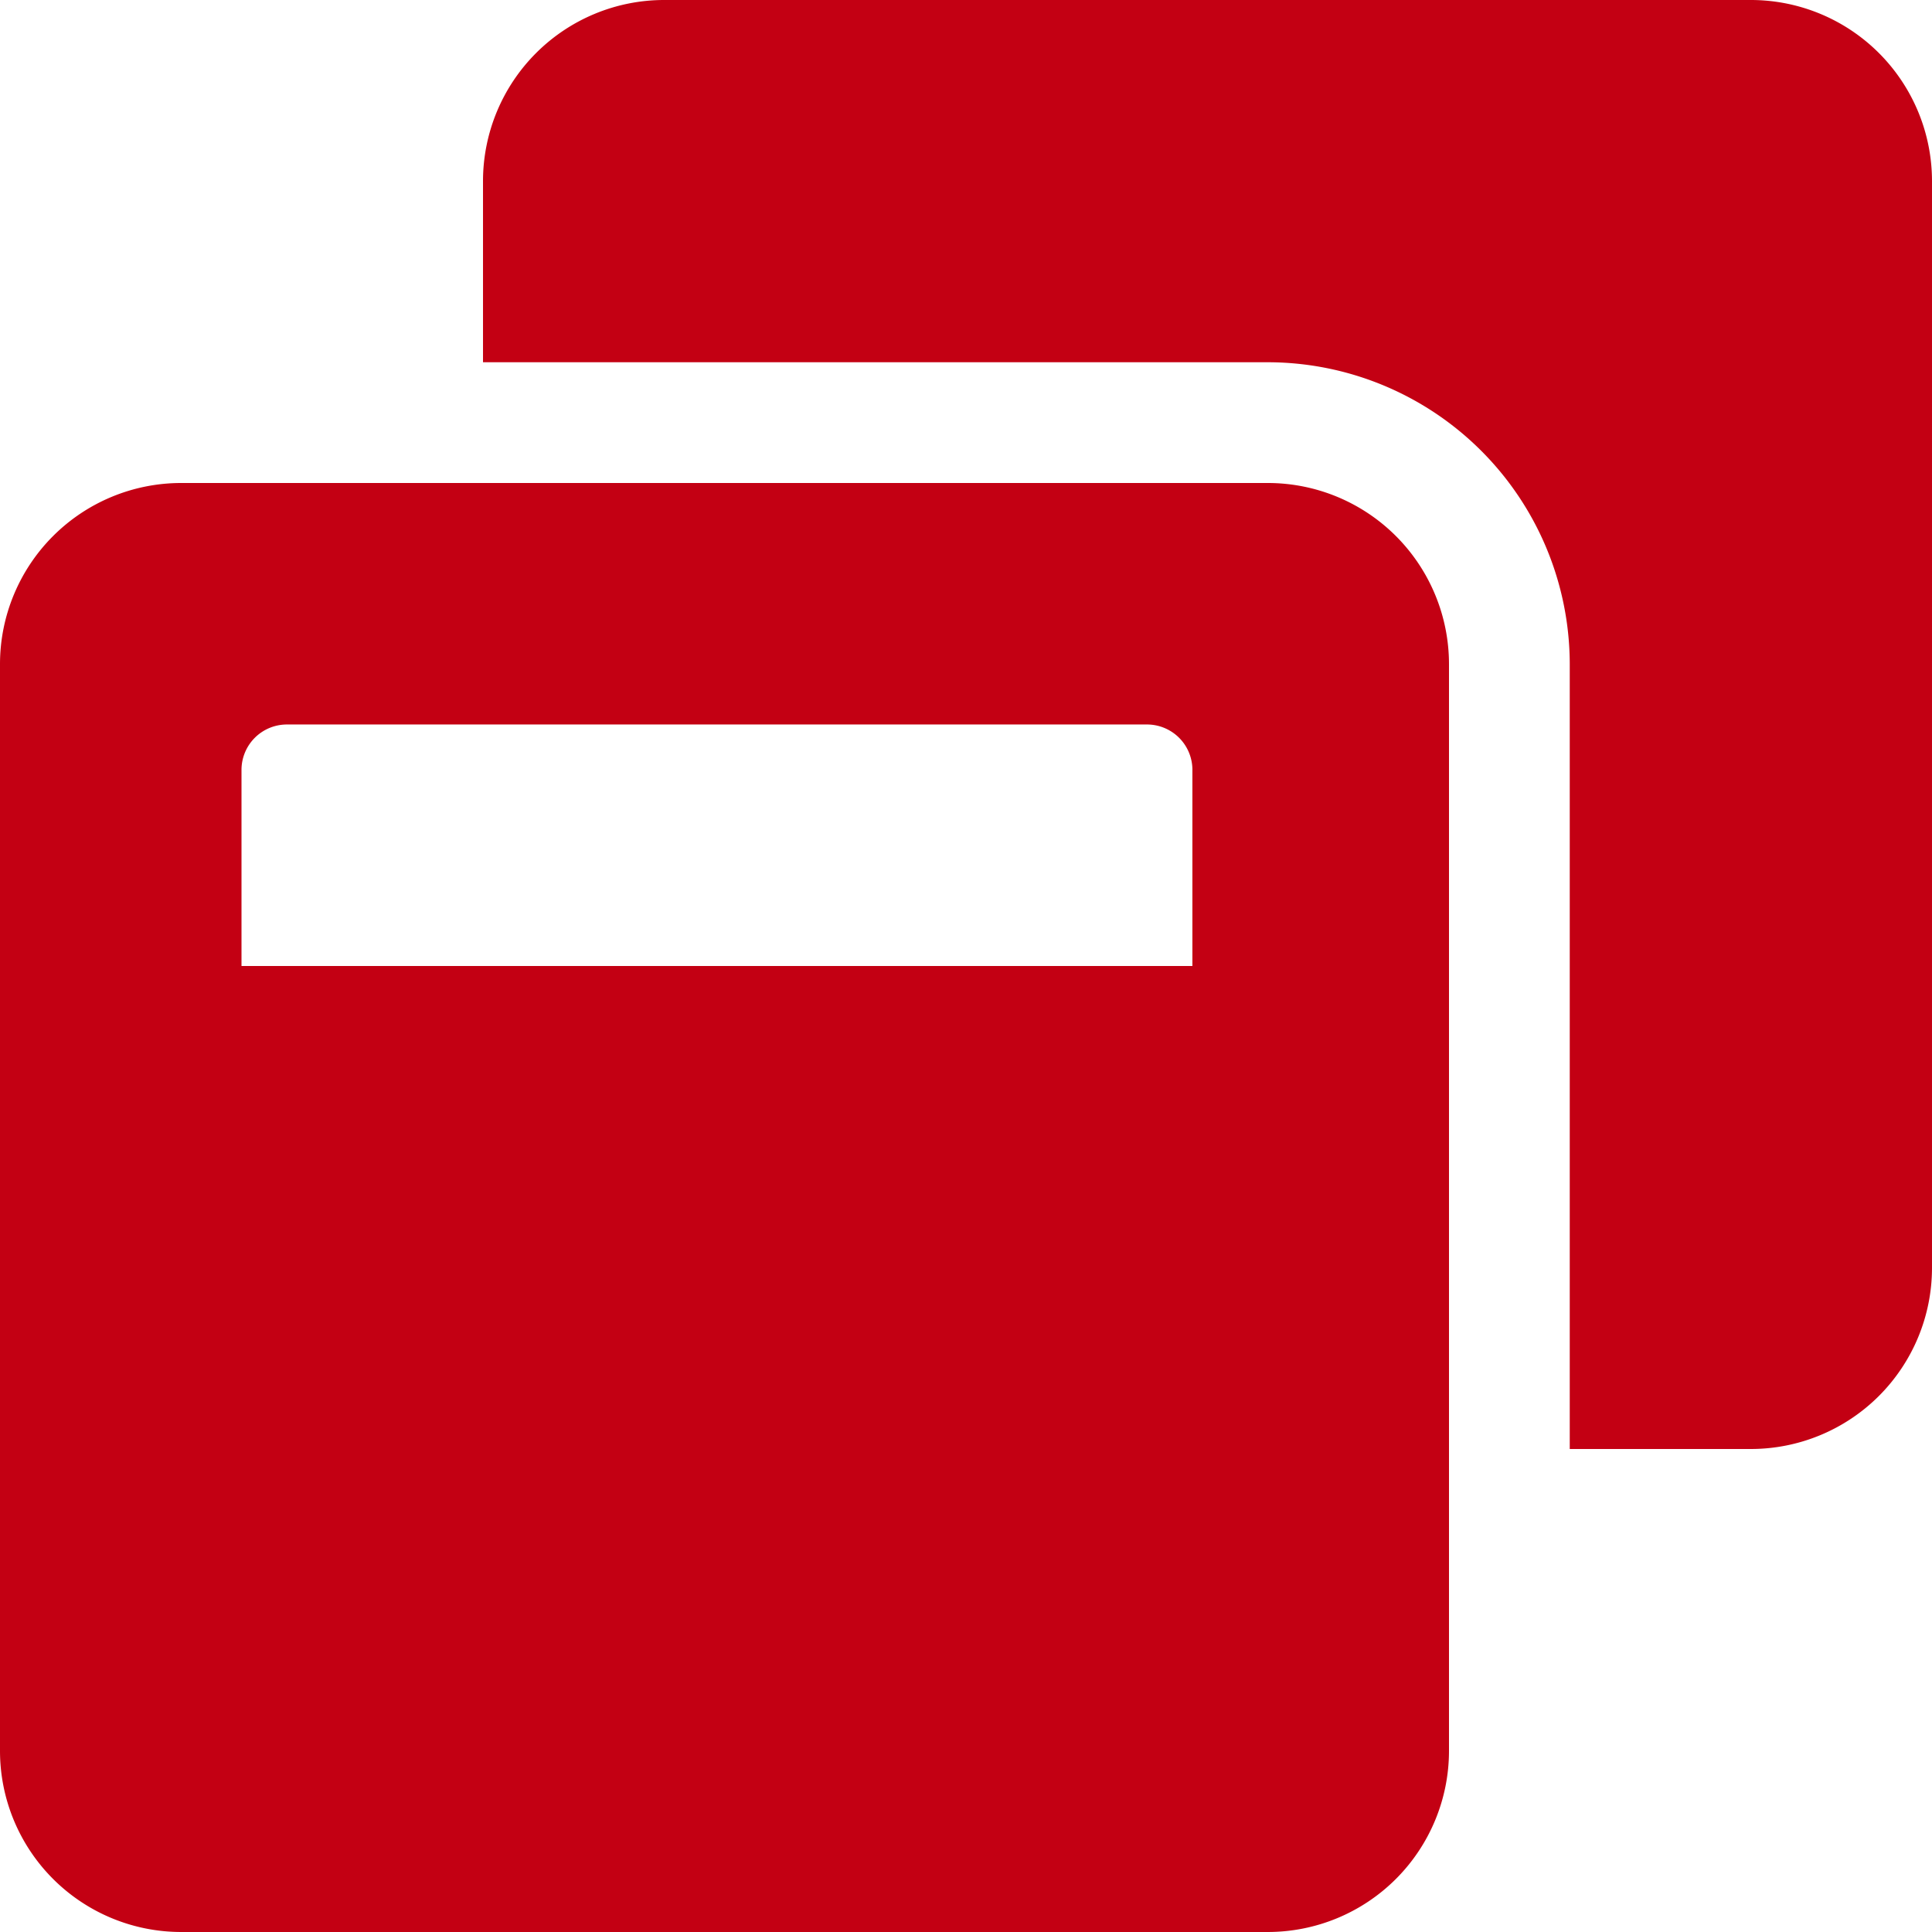
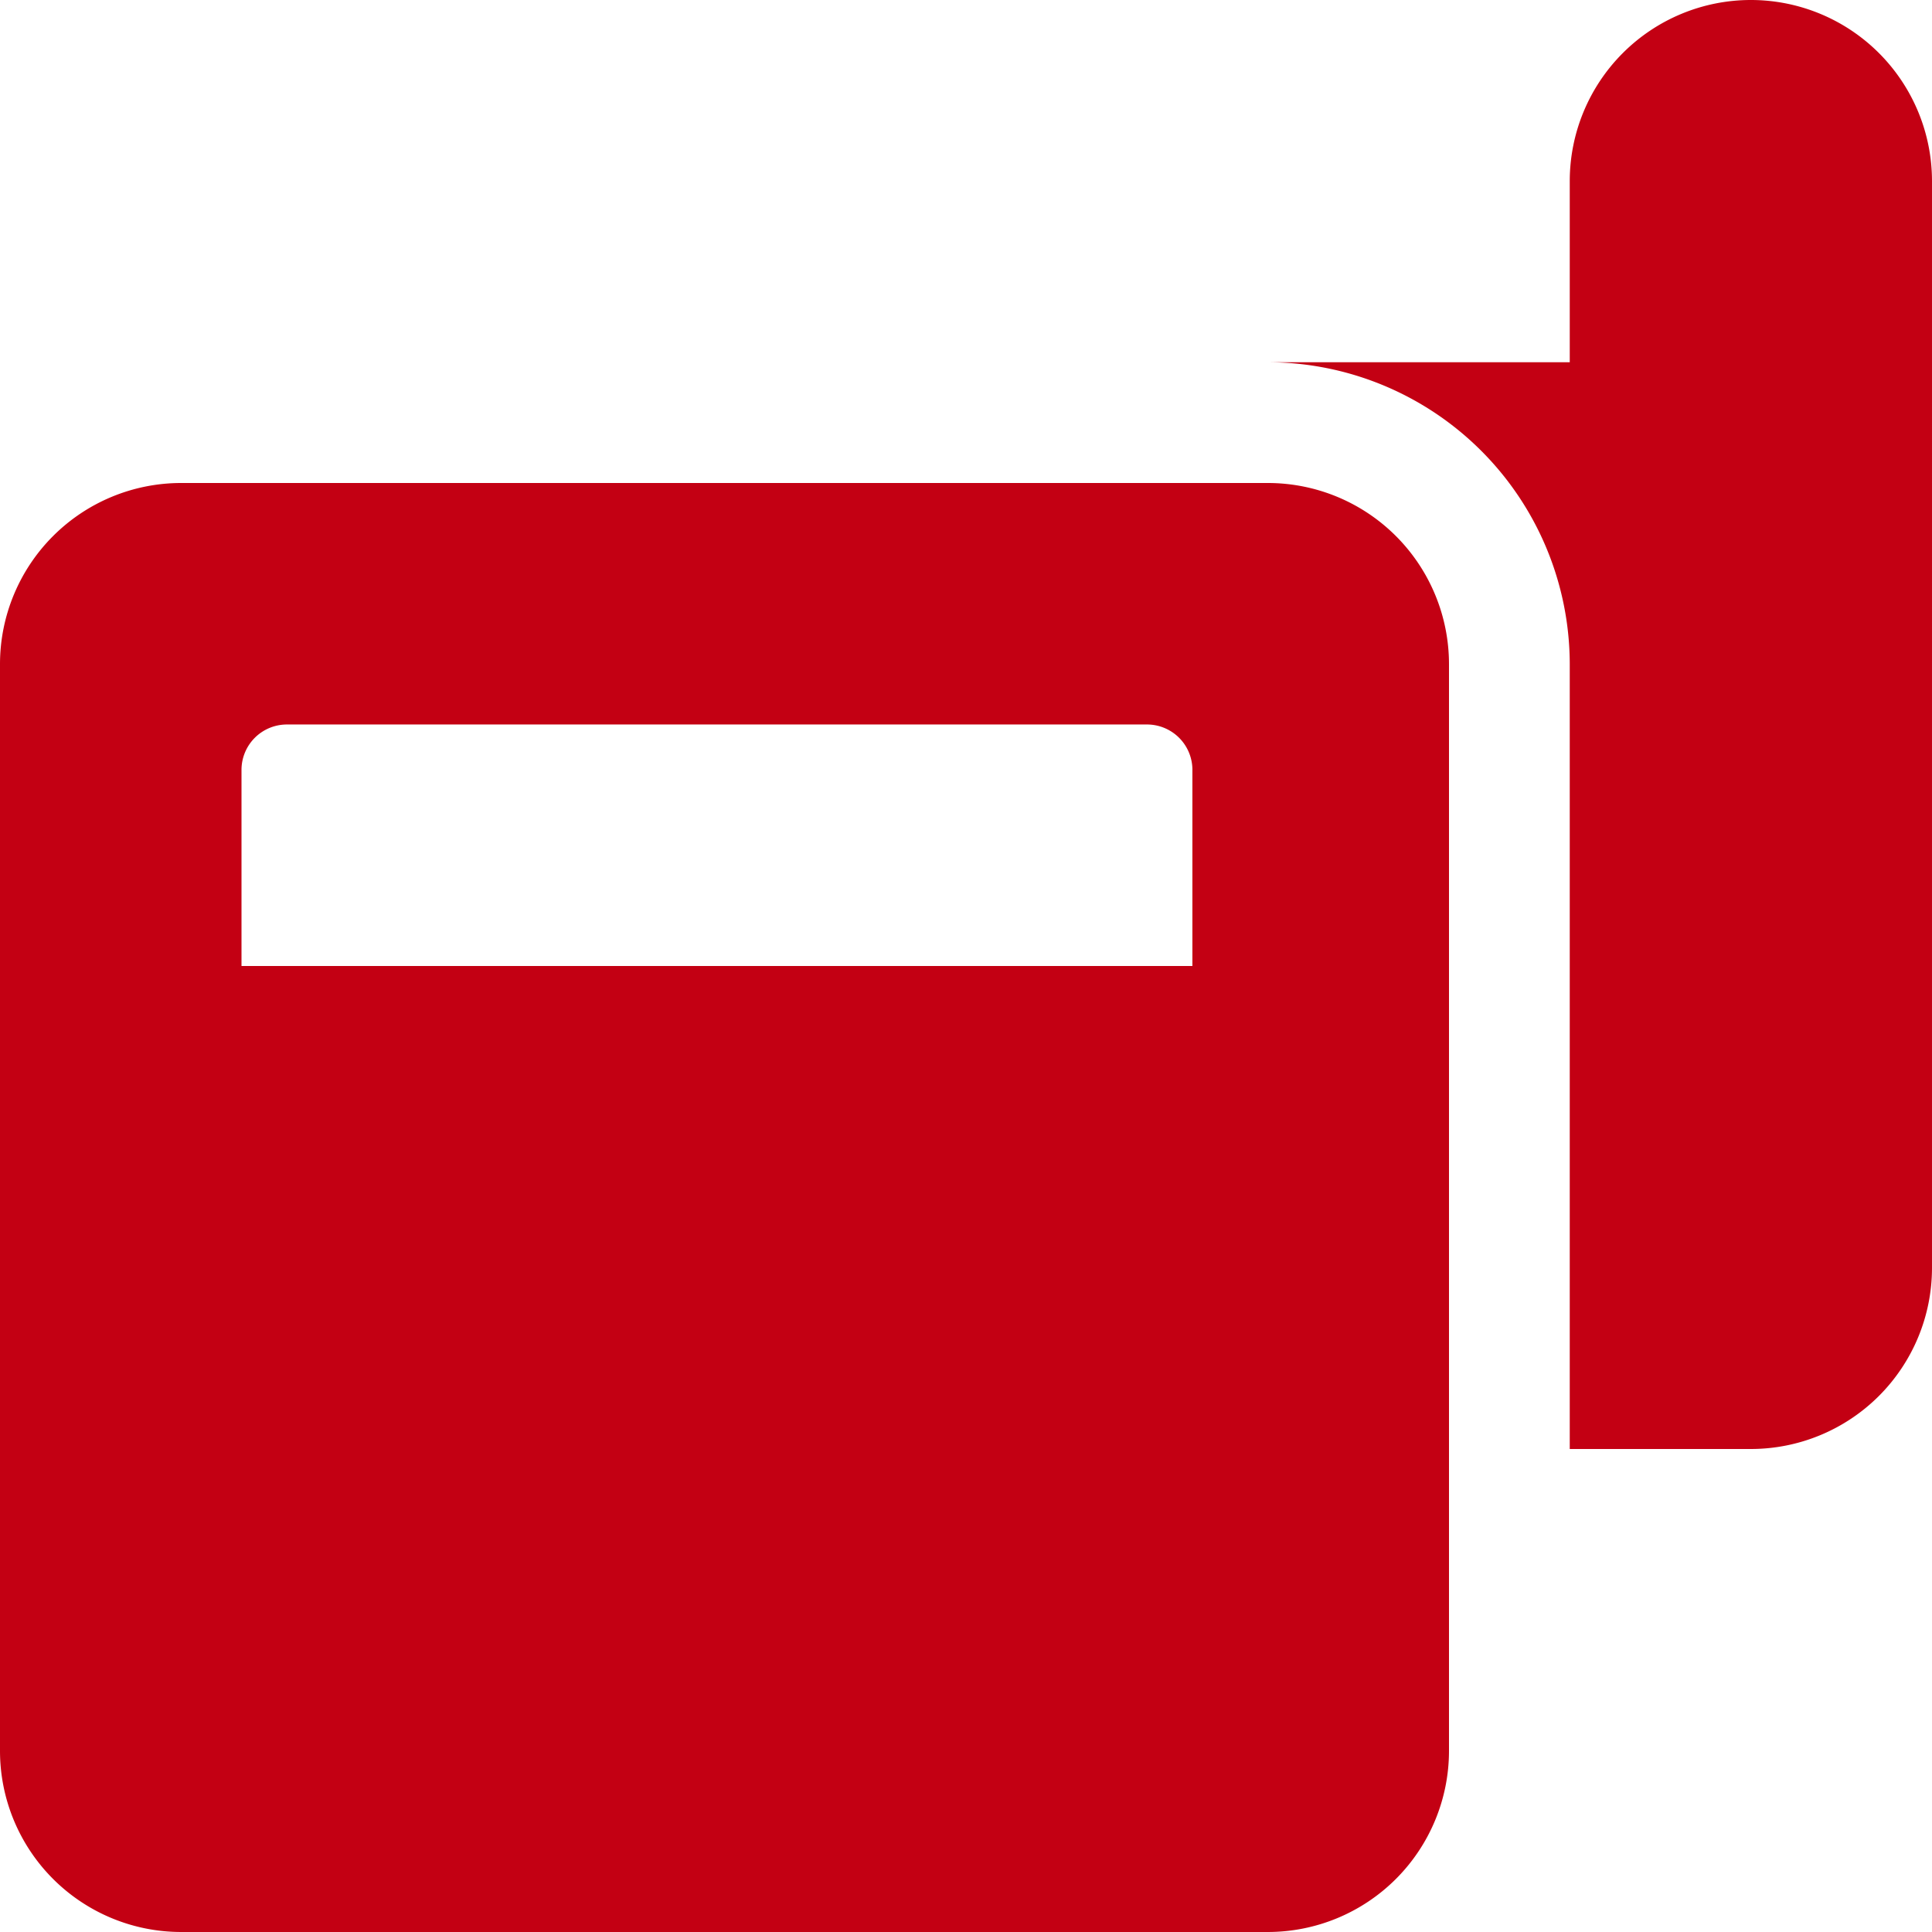
<svg xmlns="http://www.w3.org/2000/svg" width="720.537" height="720.537" viewBox="0 0 720.537 720.537">
-   <path id="パス_4231" data-name="パス 4231" d="M720.537,48.3a67.568,67.568,0,0,0-67.55-67.55h-405.3a67.568,67.568,0,0,0-67.55,67.55v67.55H472.853A112.734,112.734,0,0,1,585.436,228.435V521.153h67.55a67.568,67.568,0,0,0,67.55-67.55ZM540.4,228.435a67.568,67.568,0,0,0-67.55-67.55H67.55A67.568,67.568,0,0,0,0,228.435v405.3a67.568,67.568,0,0,0,67.55,67.55h405.3a67.568,67.568,0,0,0,67.55-67.55Zm-95.7,39.4v73.18H90.067v-73.18a16.938,16.938,0,0,1,16.888-16.888H427.819A16.938,16.938,0,0,1,444.707,267.839Z" transform="translate(0 19.25)" fill="#c30013" />
+   <path id="パス_4231" data-name="パス 4231" d="M720.537,48.3a67.568,67.568,0,0,0-67.55-67.55a67.568,67.568,0,0,0-67.55,67.55v67.55H472.853A112.734,112.734,0,0,1,585.436,228.435V521.153h67.55a67.568,67.568,0,0,0,67.55-67.55ZM540.4,228.435a67.568,67.568,0,0,0-67.55-67.55H67.55A67.568,67.568,0,0,0,0,228.435v405.3a67.568,67.568,0,0,0,67.55,67.55h405.3a67.568,67.568,0,0,0,67.55-67.55Zm-95.7,39.4v73.18H90.067v-73.18a16.938,16.938,0,0,1,16.888-16.888H427.819A16.938,16.938,0,0,1,444.707,267.839Z" transform="translate(0 19.25)" fill="#c30013" />
</svg>